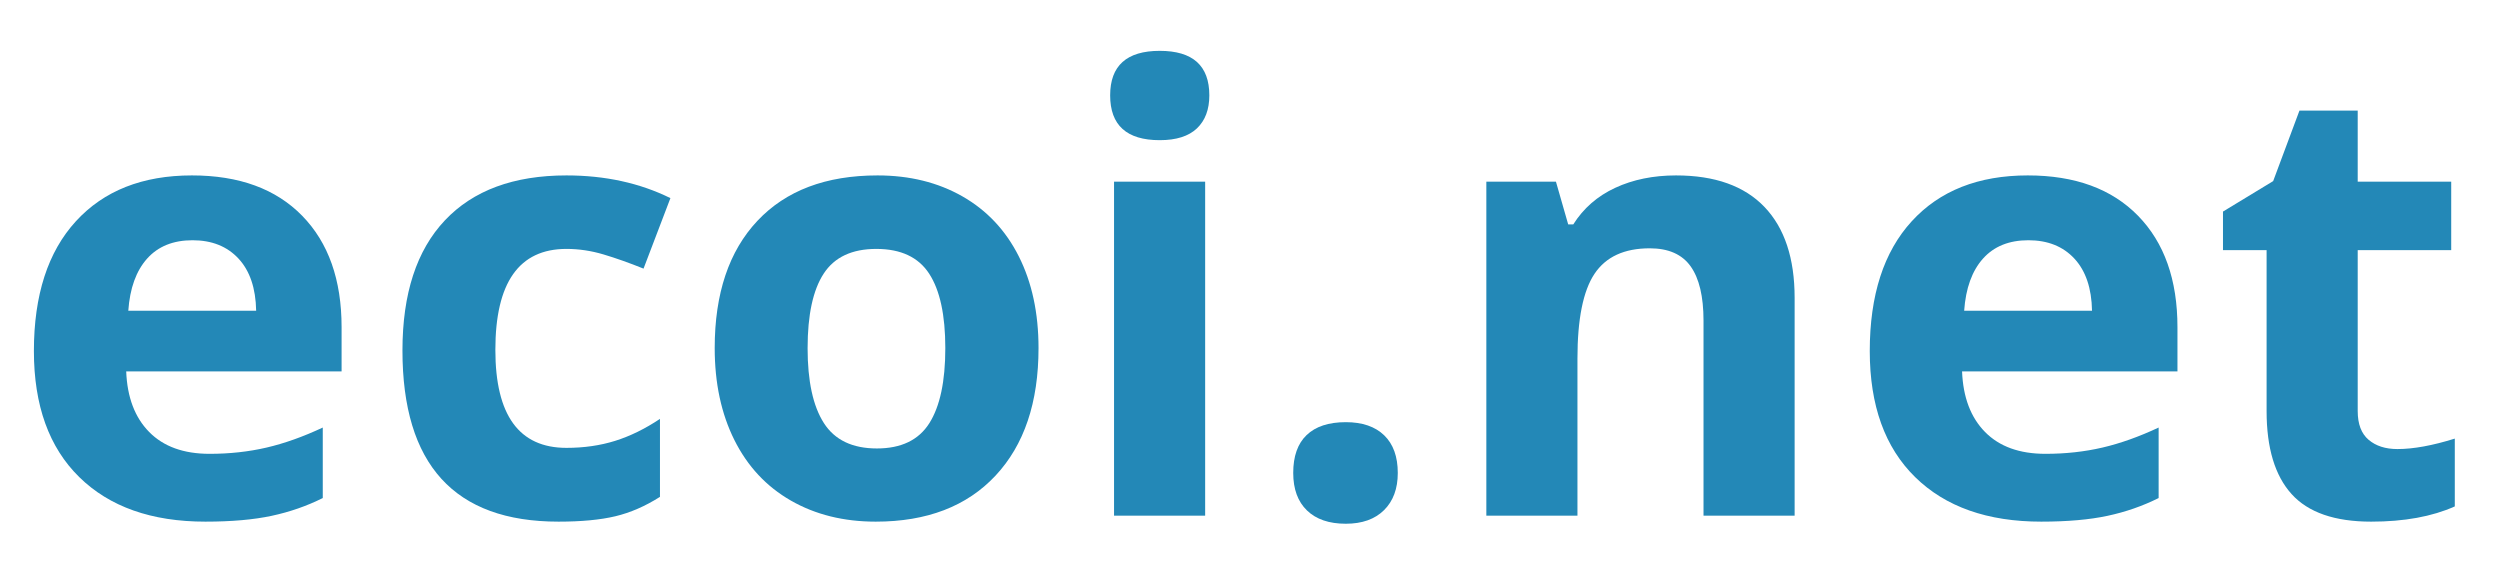
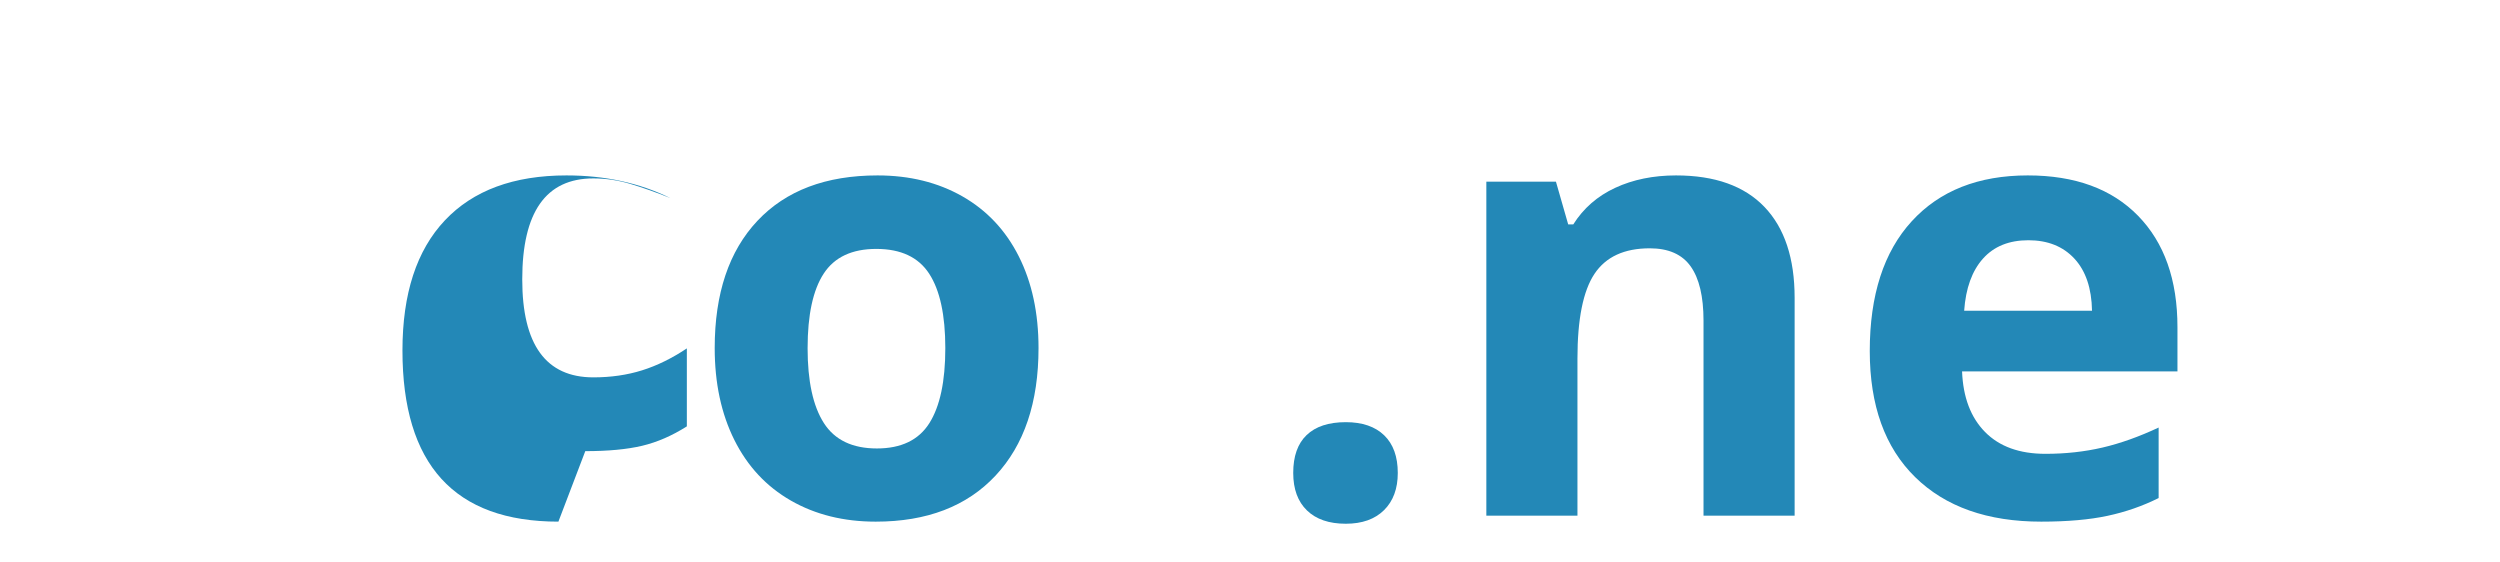
<svg xmlns="http://www.w3.org/2000/svg" id="svg2" version="1.1" xml:space="preserve" width="1106.25" height="248.75" viewBox="0 0 1106.25 248.75">
  <defs id="defs6" />
  <g id="g10" transform="matrix(1.25,0,0,-1.25,0,248.75)">
-     <path id="path22" style="fill:#2388b7;fill-opacity:1;fill-rule:nonzero;stroke:none" d="m 68.153,113.955 c -6.839,0 -12.198,-2.168 -16.074,-6.504 -3.878,-4.335 -6.099,-10.487 -6.662,-18.453 l 45.261,0 c -0.142,7.966 -2.221,14.118 -6.239,18.453 -4.019,4.336 -9.449,6.504 -16.286,6.504 m 4.547,-99.617 c -19.035,0 -33.911,5.251 -44.626,15.757 -10.717,10.504 -16.074,25.38 -16.074,44.627 0,19.809 4.951,35.125 14.858,45.948 9.904,10.821 23.598,16.233 41.084,16.233 16.708,0 29.715,-4.759 39.021,-14.277 9.306,-9.517 13.959,-22.667 13.959,-39.444 l 0,-15.651 -76.246,0 c 0.352,-9.166 3.067,-16.323 8.143,-21.468 5.076,-5.147 12.196,-7.719 21.362,-7.719 7.119,0 13.853,0.74 20.198,2.22 6.345,1.481 12.971,3.842 19.881,7.086 l 0,-24.957 c -5.641,-2.821 -11.669,-4.918 -18.083,-6.293 -6.417,-1.374 -14.242,-2.062 -23.477,-2.062" />
-     <path id="path26" style="fill:#2388b7;fill-opacity:1;fill-rule:nonzero;stroke:none" d="m 197.671,14.338 c -36.801,0 -55.202,20.198 -55.202,60.595 0,20.093 5.005,35.442 15.017,46.054 10.01,10.609 24.357,15.915 43.04,15.915 13.676,0 25.943,-2.68 36.801,-8.037 l -9.517,-24.957 c -5.077,2.044 -9.801,3.718 -14.171,5.023 -4.372,1.304 -8.743,1.957 -13.113,1.957 -16.78,0 -25.168,-11.916 -25.168,-35.744 0,-23.124 8.388,-34.686 25.168,-34.686 6.203,0 11.95,0.828 17.237,2.485 5.288,1.656 10.575,4.247 15.863,7.773 l 0,-27.601 c -5.218,-3.315 -10.488,-5.605 -15.81,-6.874 -5.324,-1.268 -12.039,-1.903 -20.145,-1.903" />
+     <path id="path26" style="fill:#2388b7;fill-opacity:1;fill-rule:nonzero;stroke:none" d="m 197.671,14.338 c -36.801,0 -55.202,20.198 -55.202,60.595 0,20.093 5.005,35.442 15.017,46.054 10.01,10.609 24.357,15.915 43.04,15.915 13.676,0 25.943,-2.68 36.801,-8.037 c -5.077,2.044 -9.801,3.718 -14.171,5.023 -4.372,1.304 -8.743,1.957 -13.113,1.957 -16.78,0 -25.168,-11.916 -25.168,-35.744 0,-23.124 8.388,-34.686 25.168,-34.686 6.203,0 11.95,0.828 17.237,2.485 5.288,1.656 10.575,4.247 15.863,7.773 l 0,-27.601 c -5.218,-3.315 -10.488,-5.605 -15.81,-6.874 -5.324,-1.268 -12.039,-1.903 -20.145,-1.903" />
    <path id="path30" style="fill:#2388b7;fill-opacity:1;fill-rule:nonzero;stroke:none" d="m 285.89,75.779 c 0,-11.704 1.92,-20.553 5.763,-26.543 3.842,-5.994 10.099,-8.989 18.771,-8.989 8.6,0 14.787,2.977 18.559,8.936 3.771,5.956 5.658,14.821 5.658,26.596 0,11.701 -1.904,20.479 -5.711,26.332 -3.807,5.85 -10.046,8.777 -18.717,8.777 -8.602,0 -14.805,-2.908 -18.613,-8.724 -3.807,-5.817 -5.71,-14.613 -5.71,-26.385 m 81.745,0 c 0,-19.247 -5.076,-34.3 -15.228,-45.155 -10.152,-10.858 -24.288,-16.286 -42.406,-16.286 -11.352,0 -21.361,2.485 -30.033,7.456 -8.671,4.97 -15.334,12.108 -19.987,21.414 -4.653,9.306 -6.979,20.161 -6.979,32.571 0,19.315 5.039,34.332 15.122,45.049 10.08,10.716 24.251,16.075 42.512,16.075 11.349,0 21.361,-2.47 30.032,-7.403 8.672,-4.936 15.334,-12.021 19.987,-21.256 4.653,-9.237 6.98,-20.058 6.98,-32.465" />
-     <path d="m 426.624,16.453 -32.254,0 0,118.229 32.254,0 0,-118.229 z m -33.629,148.79 c 0,10.504 5.851,15.757 17.555,15.757 11.702,0 17.554,-5.253 17.554,-15.757 0,-5.006 -1.463,-8.901 -4.388,-11.685 -2.927,-2.786 -7.316,-4.177 -13.166,-4.177 -11.704,0 -17.555,5.287 -17.555,15.862" style="fill:#2388b7;fill-opacity:1;fill-rule:nonzero;stroke:none" id="path32" />
    <path id="path36" style="fill:#2388b7;fill-opacity:1;fill-rule:nonzero;stroke:none" d="m 457.801,31.575 c 0,5.922 1.586,10.398 4.759,13.43 3.173,3.03 7.789,4.548 13.853,4.548 5.851,0 10.38,-1.552 13.589,-4.653 3.207,-3.104 4.812,-7.546 4.812,-13.325 0,-5.57 -1.622,-9.959 -4.865,-13.166 -3.244,-3.207 -7.756,-4.812 -13.536,-4.812 -5.922,0 -10.506,1.571 -13.747,4.707 -3.244,3.135 -4.865,7.561 -4.865,13.271" />
    <path id="path40" style="fill:#2388b7;fill-opacity:1;fill-rule:nonzero;stroke:none" d="m 635.298,16.453 -32.254,0 0,69.055 c 0,8.528 -1.517,14.926 -4.547,19.193 -3.032,4.265 -7.861,6.398 -14.487,6.398 -9.025,0 -15.546,-3.014 -19.565,-9.042 -4.018,-6.027 -6.027,-16.021 -6.027,-29.979 l 0,-55.625 -32.254,0 0,118.229 24.64,0 4.336,-15.123 1.798,0 c 3.595,5.71 8.547,10.028 14.857,12.955 6.309,2.923 13.483,4.388 21.521,4.388 13.747,0 24.179,-3.72 31.301,-11.157 7.12,-7.439 10.681,-18.172 10.681,-32.2 l 0,-77.092 z" />
    <path id="path44" style="fill:#2388b7;fill-opacity:1;fill-rule:nonzero;stroke:none" d="m 718.05,113.955 c -6.839,0 -12.198,-2.168 -16.074,-6.504 -3.878,-4.335 -6.099,-10.487 -6.662,-18.453 l 45.261,0 c -0.143,7.966 -2.221,14.118 -6.239,18.453 -4.018,4.336 -9.449,6.504 -16.286,6.504 m 4.548,-99.617 c -19.035,0 -33.912,5.251 -44.627,15.757 -10.718,10.504 -16.074,25.38 -16.074,44.627 0,19.809 4.952,35.125 14.858,45.948 9.903,10.821 23.598,16.233 41.084,16.233 16.708,0 29.716,-4.759 39.022,-14.277 9.305,-9.517 13.959,-22.667 13.959,-39.444 l 0,-15.651 -76.247,0 c 0.352,-9.166 3.068,-16.323 8.143,-21.468 5.076,-5.147 12.196,-7.719 21.362,-7.719 7.119,0 13.853,0.74 20.199,2.22 6.344,1.481 12.969,3.842 19.88,7.086 l 0,-24.957 c -5.641,-2.821 -11.669,-4.918 -18.083,-6.293 -6.417,-1.374 -14.242,-2.062 -23.476,-2.062" />
-     <path id="path48" style="fill:#2388b7;fill-opacity:1;fill-rule:nonzero;stroke:none" d="m 848.694,40.035 c 5.64,0 12.407,1.232 20.304,3.701 l 0,-24.005 c -8.037,-3.595 -17.908,-5.393 -29.61,-5.393 -12.901,0 -22.298,3.26 -28.182,9.781 -5.888,6.52 -8.83,16.302 -8.83,29.346 l 0,57 -15.44,0 0,13.641 17.766,10.787 9.306,24.957 20.622,0 0,-25.169 33.099,0 0,-24.216 -33.099,0 0,-57 c 0,-4.584 1.285,-7.968 3.859,-10.152 2.572,-2.186 5.975,-3.278 10.205,-3.278" />
  </g>
</svg>